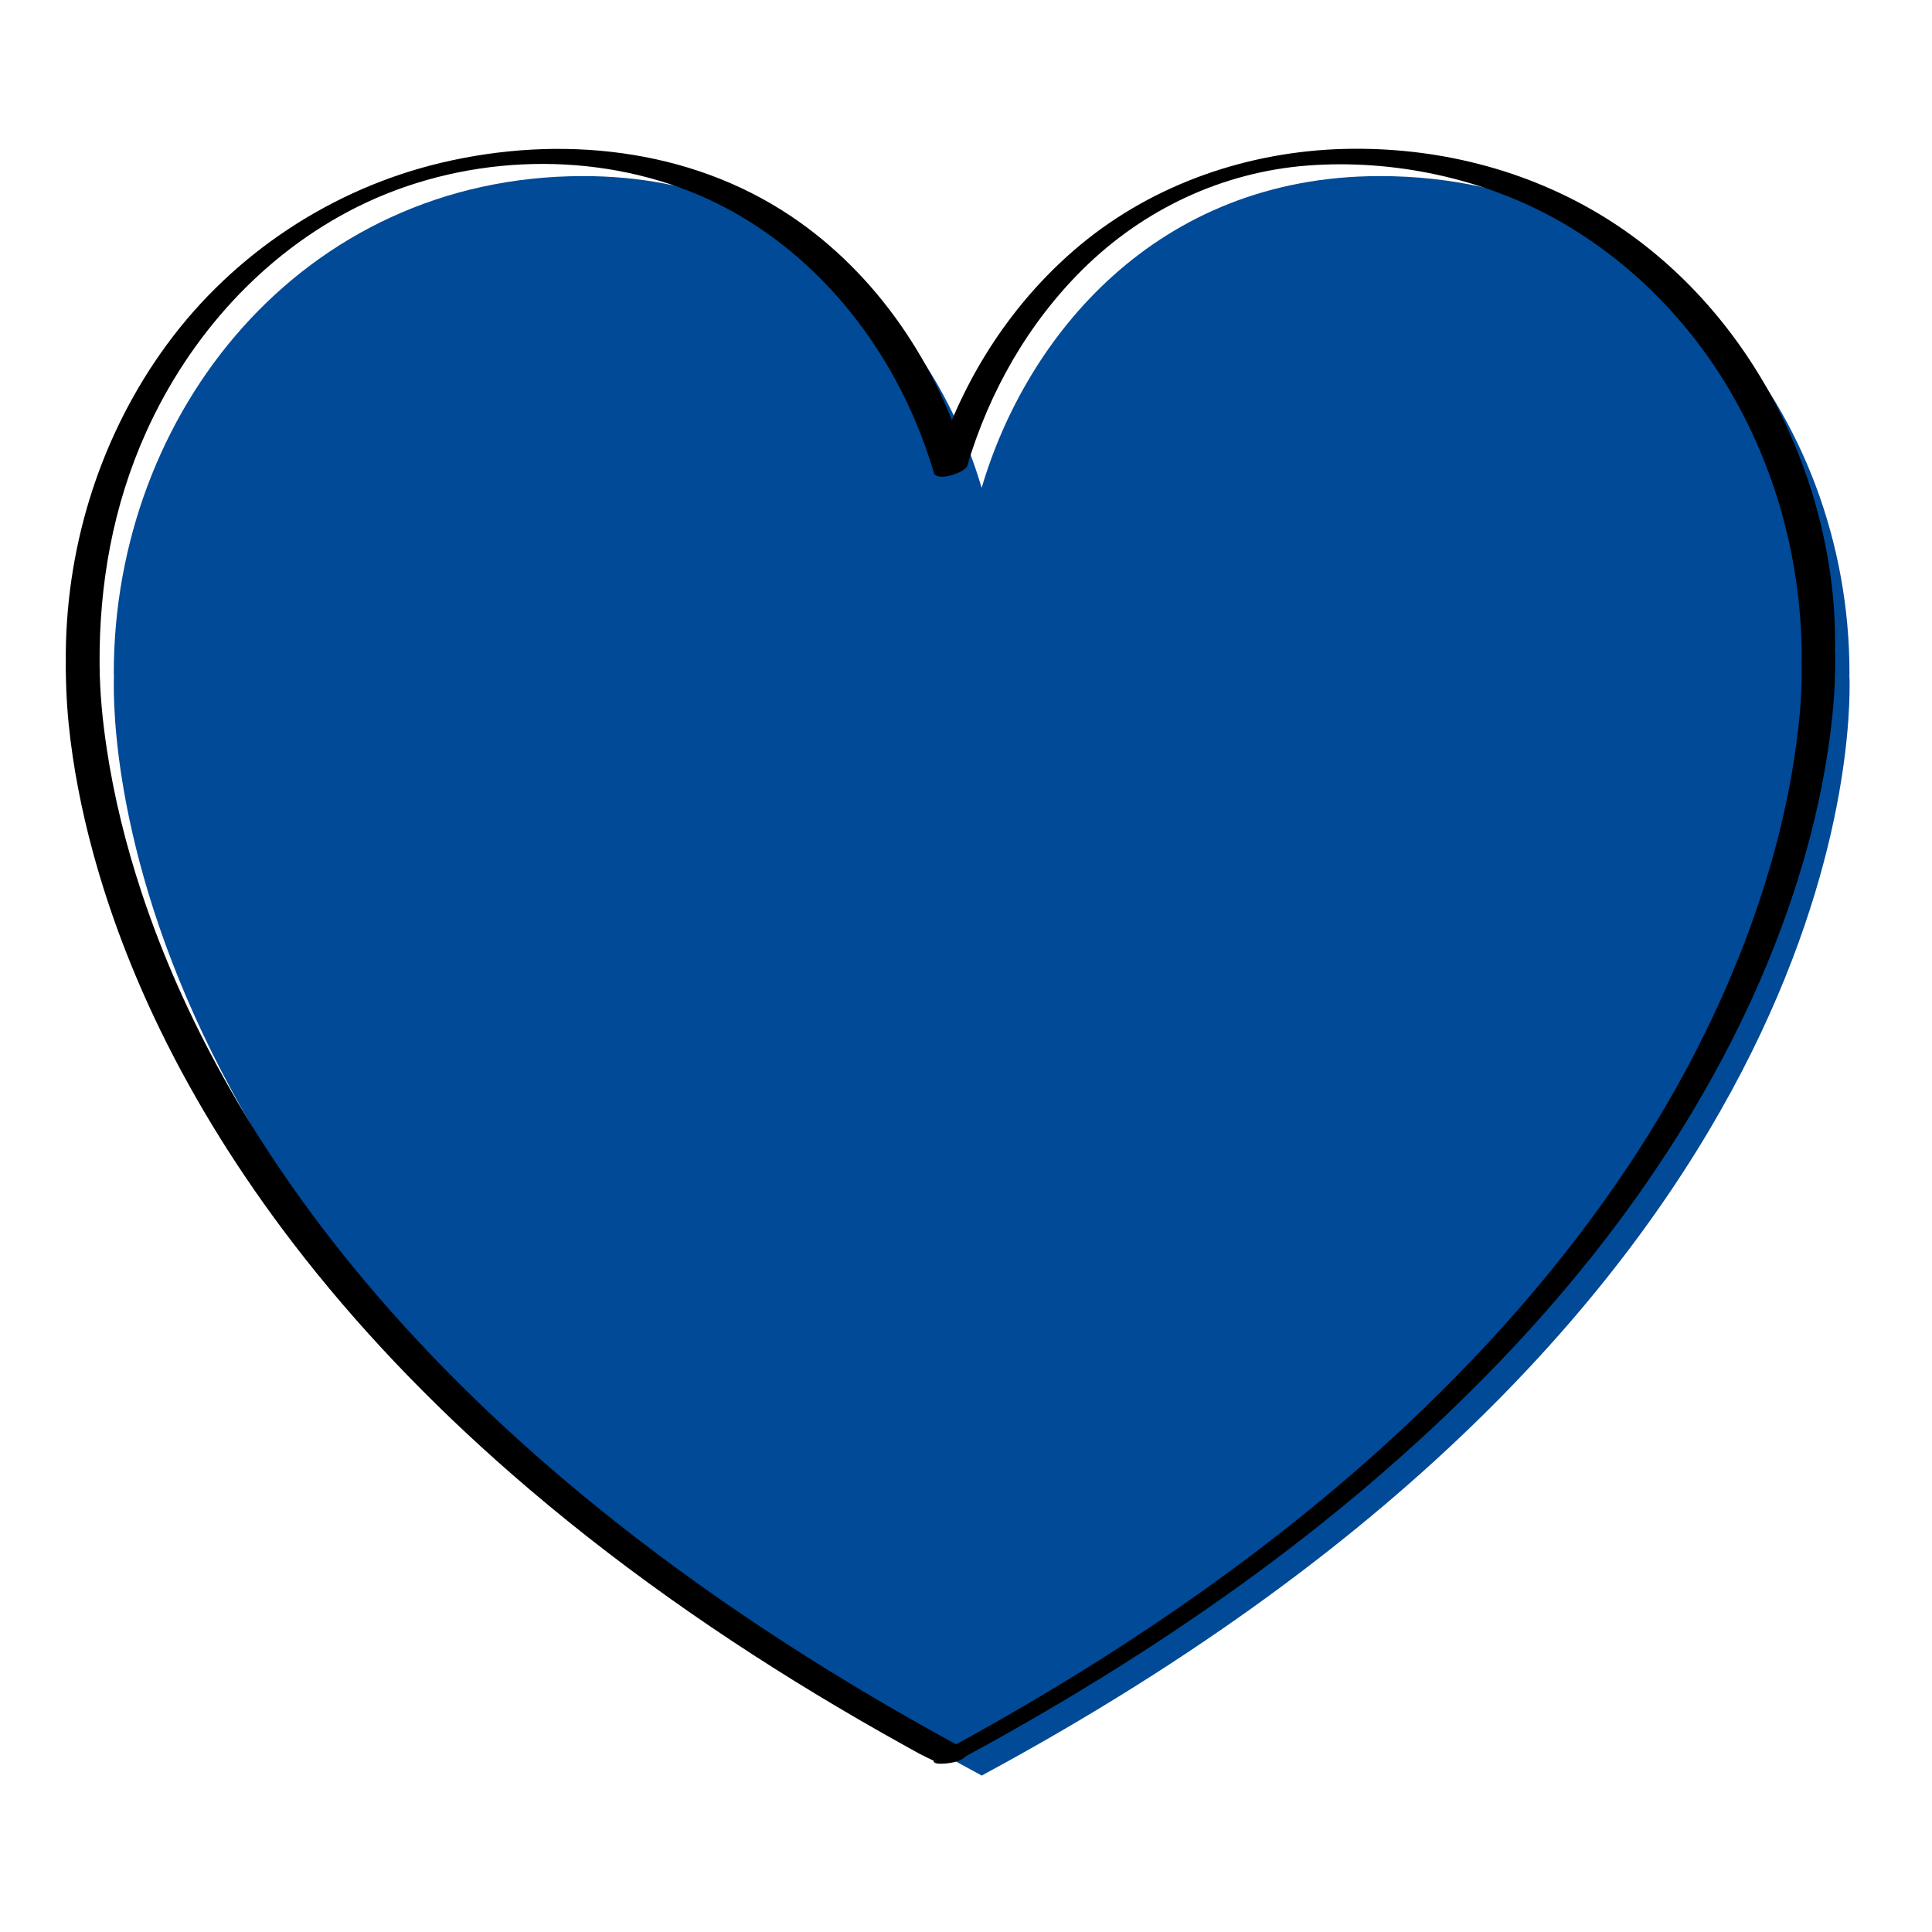
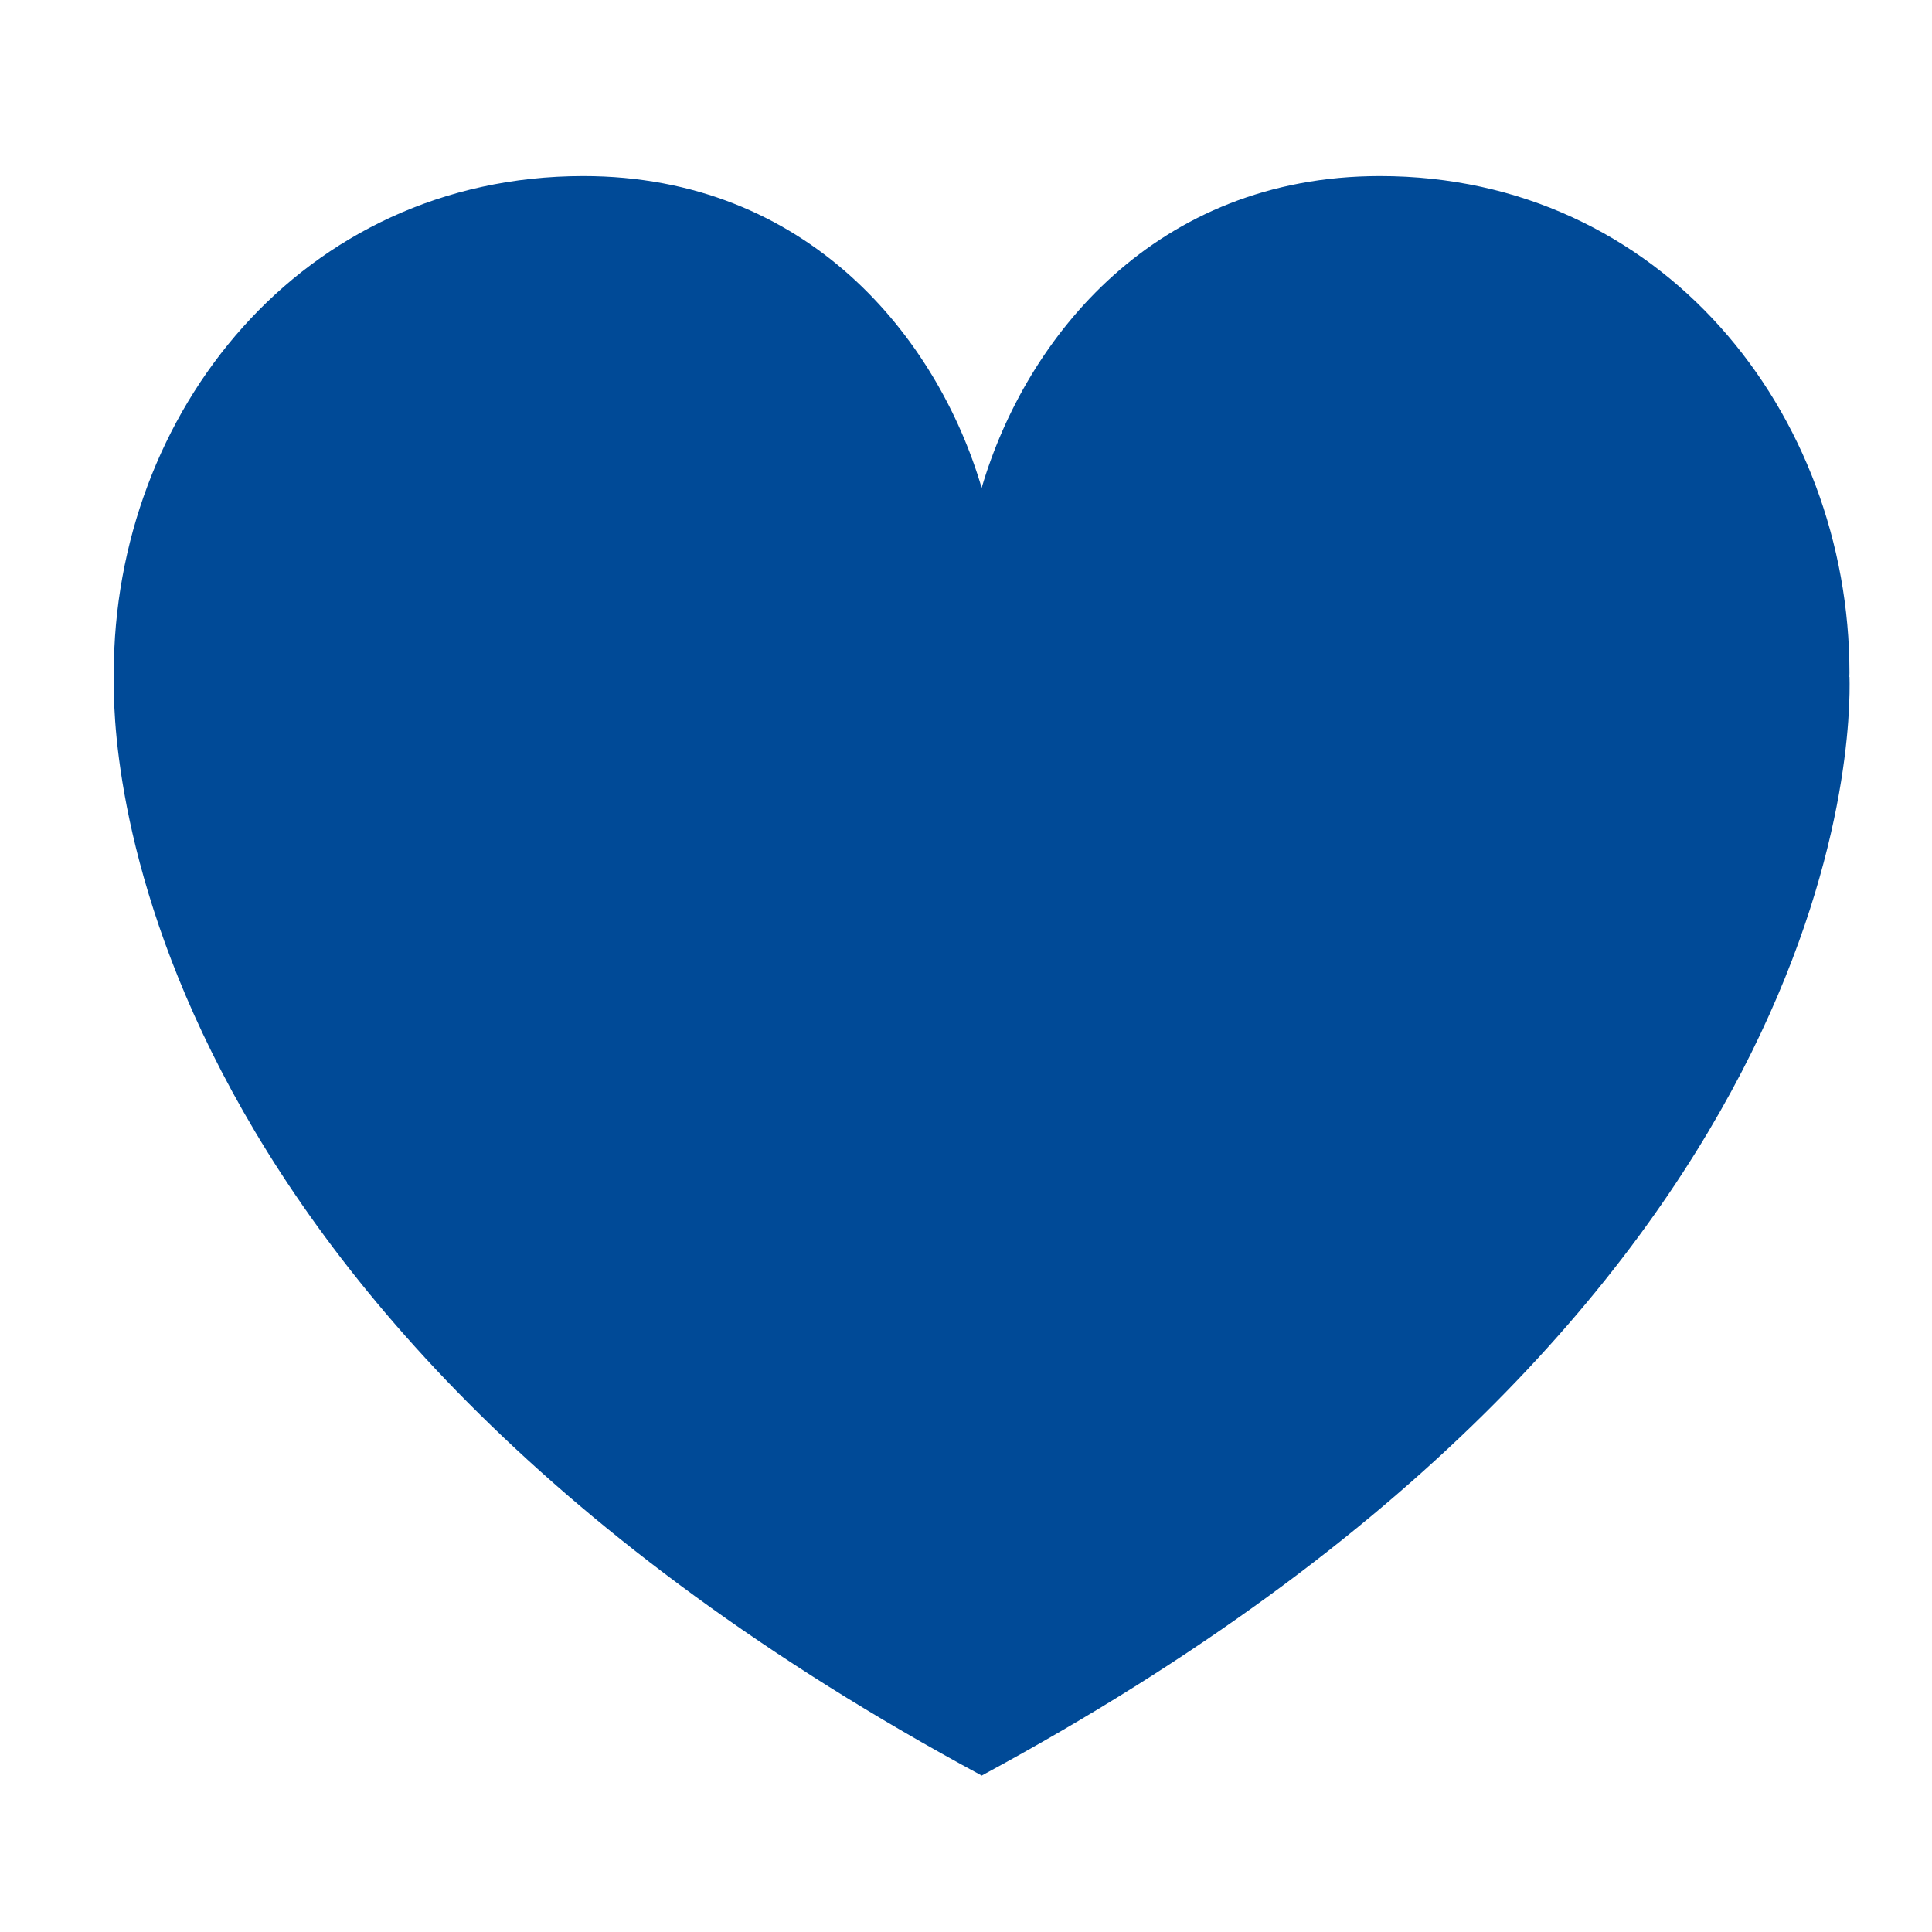
<svg xmlns="http://www.w3.org/2000/svg" version="1.1" viewBox="0 0 500 500">
  <defs>
    <style> .cls-1 { fill: #004a97; } </style>
  </defs>
  <g>
    <g id="Design">
      <path class="cls-1" d="M478.61,175.2c0-.35.03-.71.03-1.07,0-67.1-48.54-128.56-121.51-128.56-57.99,0-91.61,41.68-103.08,80.69-11.47-39.01-45.1-80.69-103.09-80.69-72.98,0-121.51,61.45-121.51,128.56,0,.36.03.72.03,1.07-.39,14.6-.03,163.17,224.51,284.27v.03s.03,0,.04,0,.02,0,.04,0c0,0,.02,0,.03,0,.02,0,.03,0,.04,0v-.03c224.53-121.1,224.89-269.66,224.51-284.27" />
-       <path d="M474.88,168.97c.57-22.32-5.24-45.21-15.62-64.91-10.22-19.4-25.3-36.27-44-47.83-20.15-12.45-43.67-18.27-67.29-17.69-24.78.61-49.32,8.97-68.45,24.9-16.28,13.55-28.47,31.68-35.62,51.58-.82,2.27-1.56,4.56-2.24,6.87l8.65-1.85c-7.57-25.53-23.34-49.18-45.62-64.11-26.49-17.76-59.92-21.06-90.52-13.8-28.28,6.71-53.6,23.46-70.84,46.85-16.96,23.02-25.99,51.2-26.3,79.74-.07,6.22.12,12.41.74,18.6,1.13,11.21,3.32,22.3,6.27,33.17,4.3,15.87,10.24,31.28,17.42,46.05,9.44,19.41,21.05,37.74,34.15,54.89,16.71,21.86,35.9,41.78,56.61,59.87,26.1,22.8,54.62,42.76,84.42,60.42,3.97,2.36,7.97,4.67,11.99,6.95,2.17,1.23,4.35,2.45,6.54,3.66.98.54,1.96,1.08,2.95,1.62.39.21,3.45,1.74,3.45,1.65,0,1.51,4.33.59,4.79.47h.04c-1.32.06-2.65.12-3.97.19,1.75.44,3.51,0,5.17-.56l-5.11.56h.04c1.89.48,7.88-.24,7.88-2.99v-.03l-1.77,1.99c38.48-20.78,75.37-44.85,108.49-73.48,24.82-21.45,47.58-45.38,66.58-72.17,14.17-19.98,26.29-41.47,35.3-64.27,6.2-15.7,10.97-32.03,13.68-48.71,1.41-8.68,2.35-17.52,2.26-26.32,0-.44-.01-.87-.02-1.31-.05-1.91-8.77-.45-8.69,2.33.2,7.74-.44,14.69-1.49,22.25-2.18,15.66-6.24,31.05-11.61,45.91-7.89,21.81-18.65,42.58-31.47,61.89-17.38,26.18-38.41,49.82-61.54,71.03-30.58,28.04-64.93,51.9-100.91,72.47-5.2,2.97-10.44,5.88-15.71,8.72-.79.43-1.77.98-1.77,1.99v.03l7.88-3c-1.75-.44-3.51,0-5.17.56l5.11-.56c-1.34-.34-2.72-.14-4.04.2l4.79.47v-.03l-.27-.39c-31.85-17.2-62.54-36.68-90.95-59.16-22.41-17.73-43.4-37.33-62.02-59.02-14.84-17.29-28.15-35.92-39.24-55.84-8.53-15.31-15.75-31.37-21.24-48.02-3.98-12.07-7.07-24.46-8.96-37.04-1.08-7.18-1.8-14.44-1.85-21.71-.16-20.77,3.46-41.18,12.03-60.19,11.19-24.82,30.24-46.16,54.75-58.36,26.28-13.08,58.6-14.79,85.96-3.99,25.49,10.06,45.29,31.06,56.7,55.68,2.58,5.56,4.73,11.3,6.47,17.17.71,2.4,8.11,0,8.65-1.85,5.66-19.09,15.79-36.91,30-50.93,15.67-15.46,36.07-25.06,58.06-26.74s45.6,3.21,65.27,14.42c18.39,10.48,33.66,26.03,44.29,44.3,10.9,18.73,17.06,40.09,18.15,61.72.13,2.67.22,5.35.15,8.02-.05,1.79,8.62.51,8.69-2.33Z" />
    </g>
  </g>
</svg>